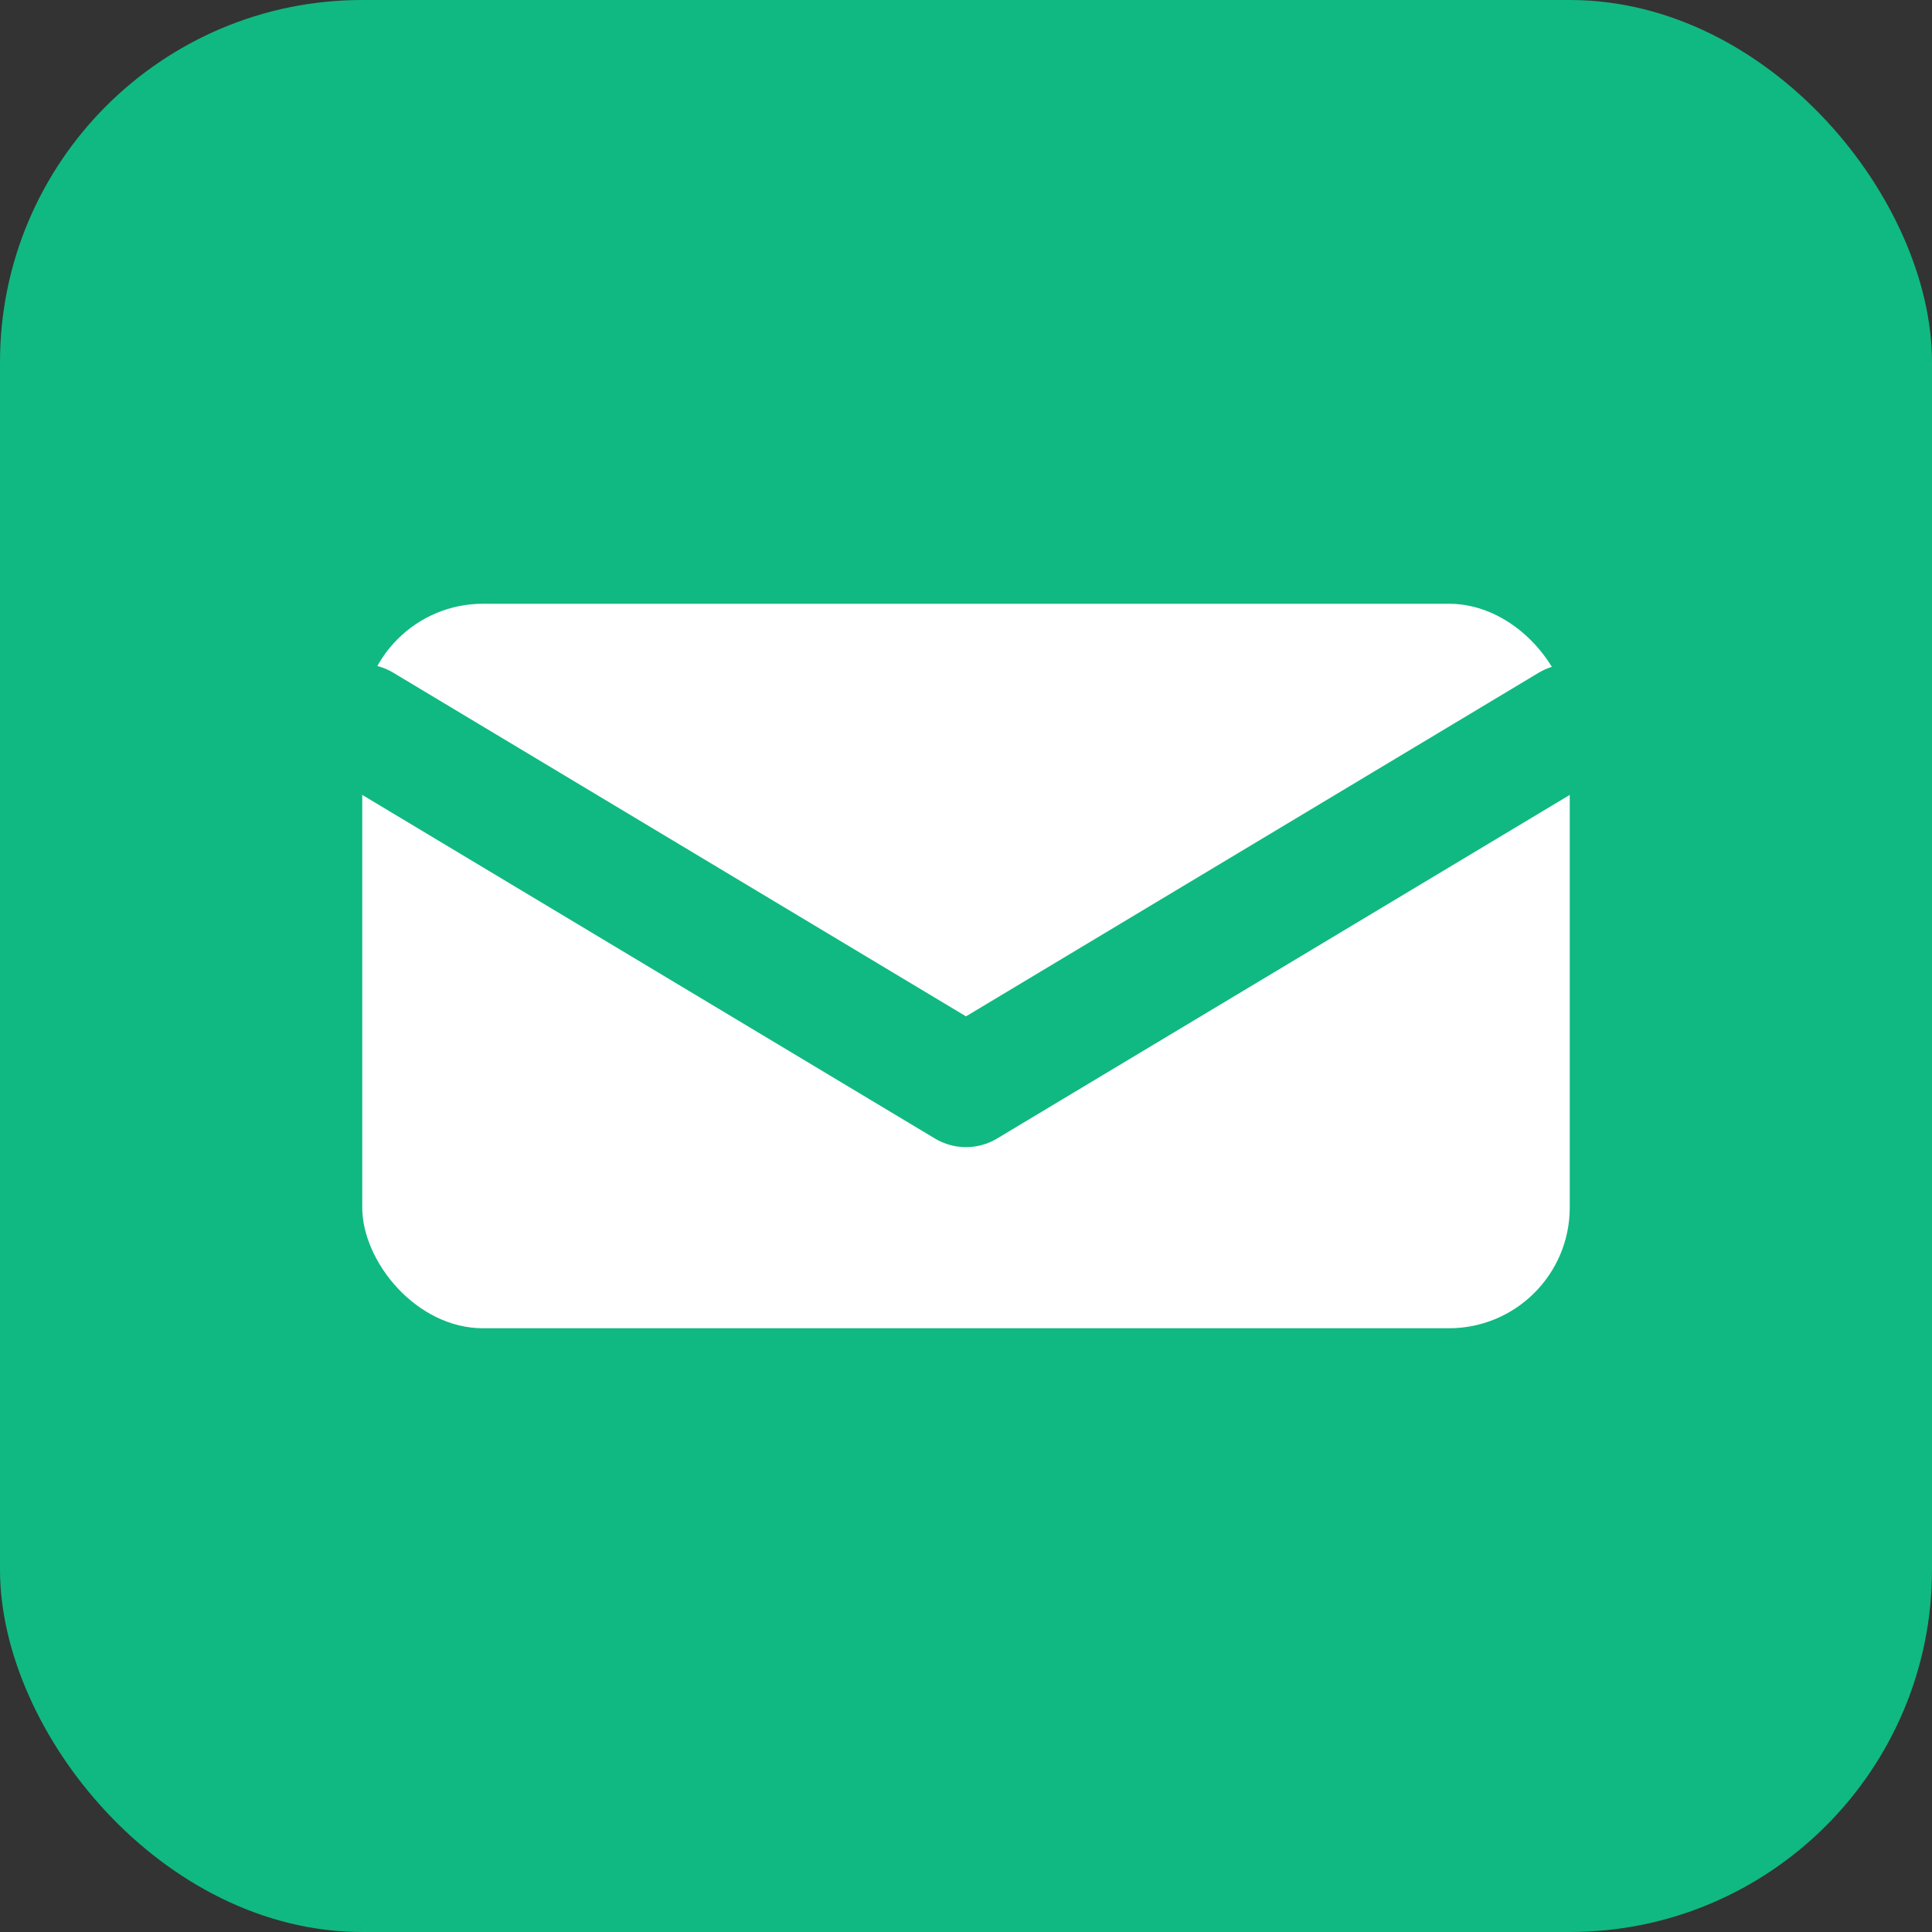
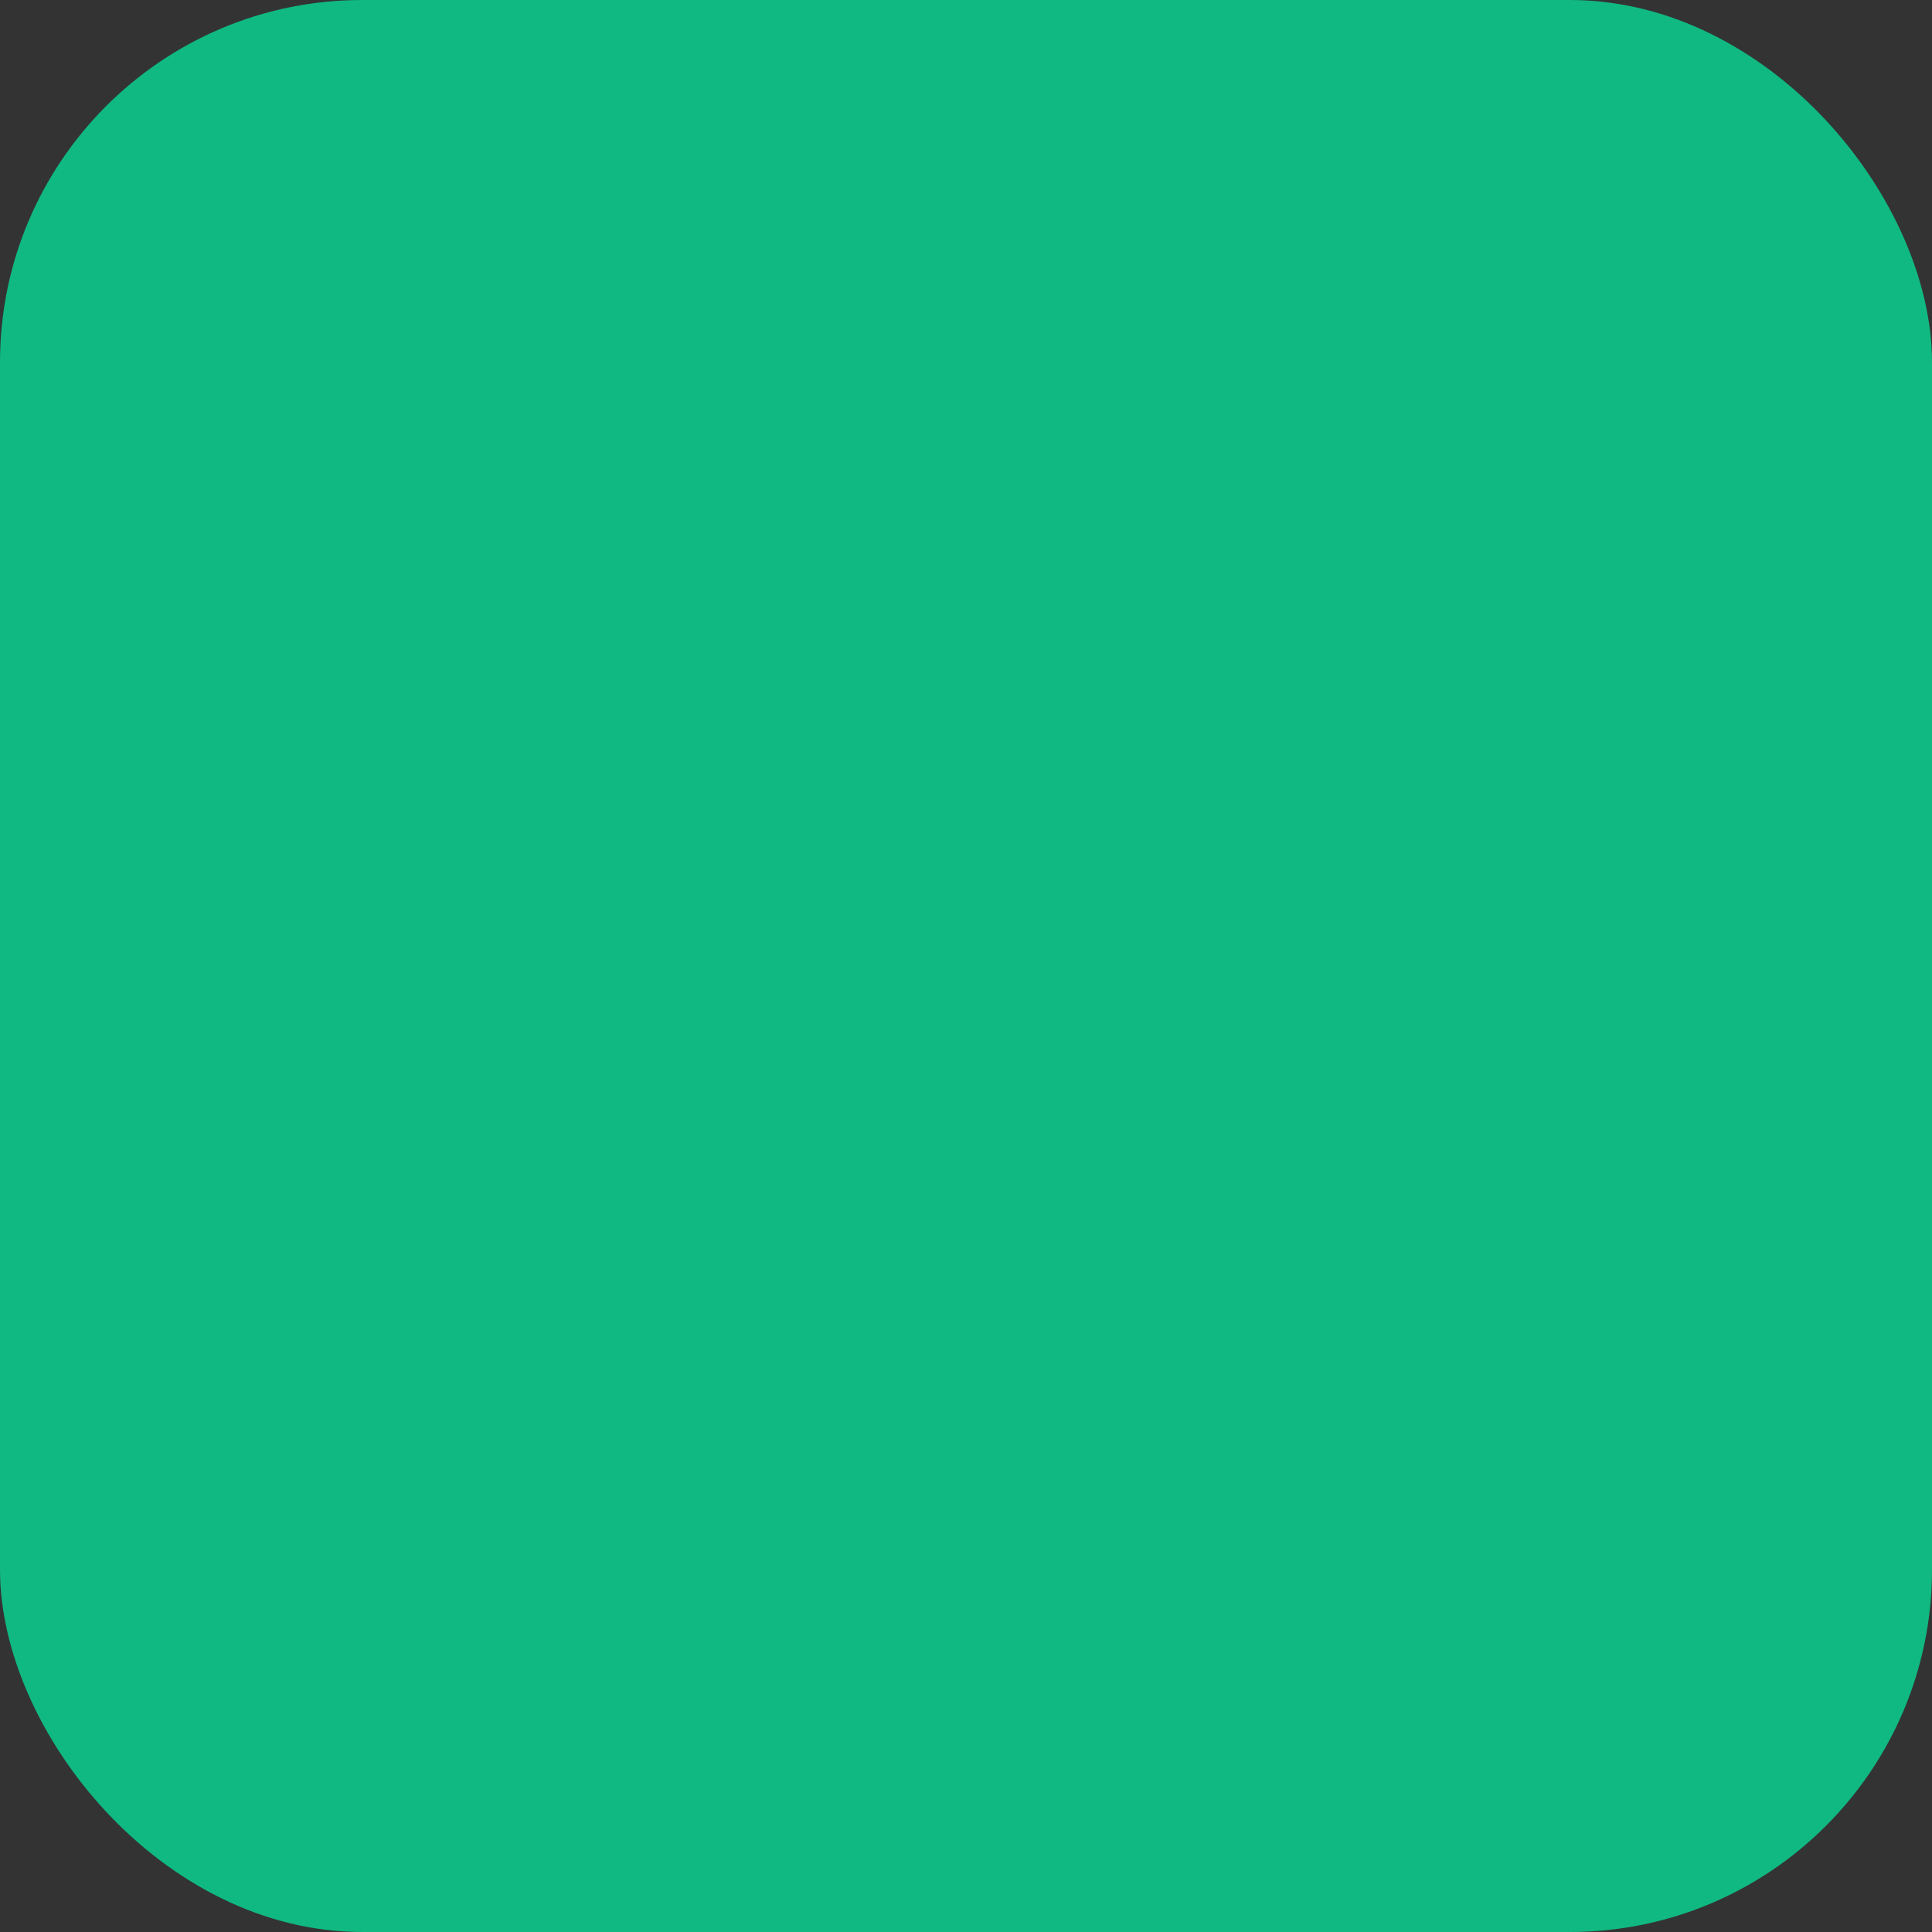
<svg xmlns="http://www.w3.org/2000/svg" width="32" height="32" viewBox="0 0 32 32" fill="none">
  <rect x="0" y="0" width="32" height="32" fill="#333333" stroke="none" />
  <rect width="32" height="32" rx="6" fill="#10b981" />
-   <rect x="6" y="10" width="20" height="12" rx="2" fill="white" />
-   <path d="M6 12L16 18L26 12" stroke="#10b981" stroke-width="2" stroke-linecap="round" stroke-linejoin="round" />
</svg>